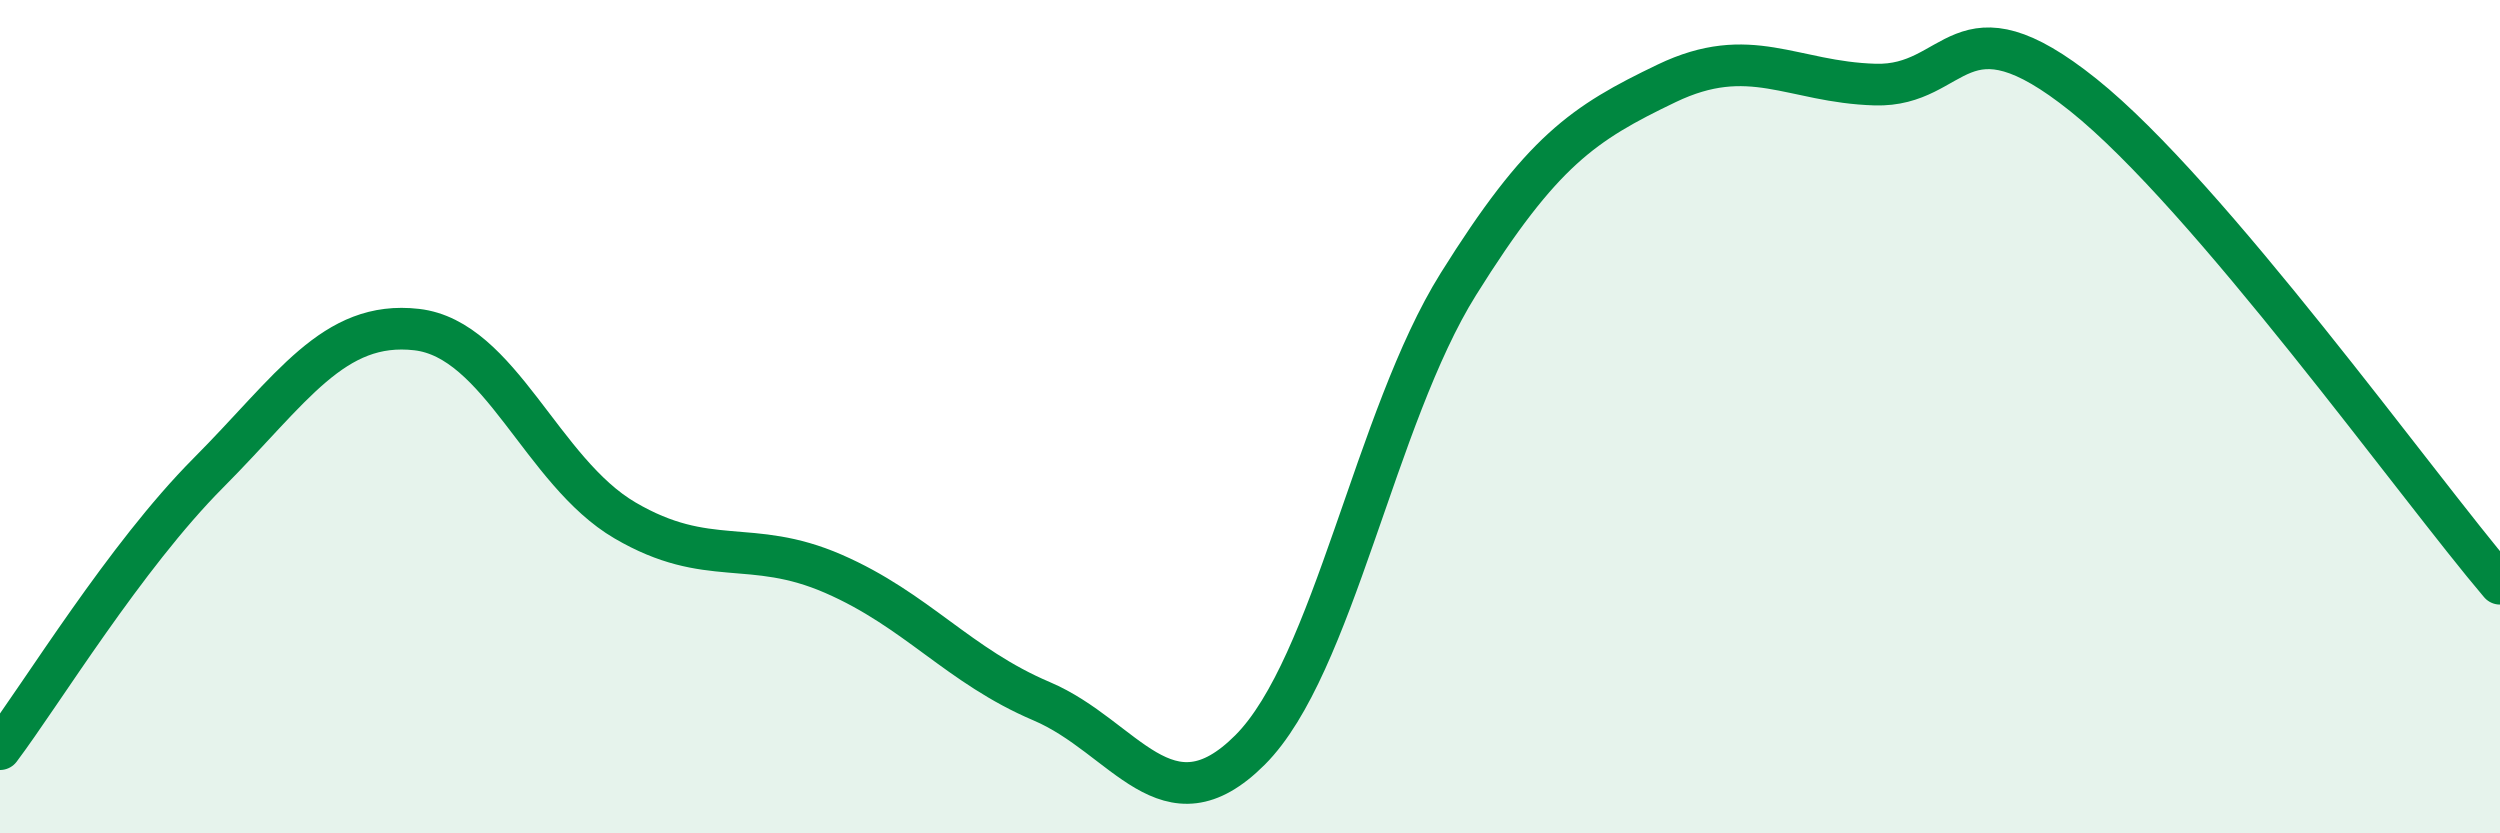
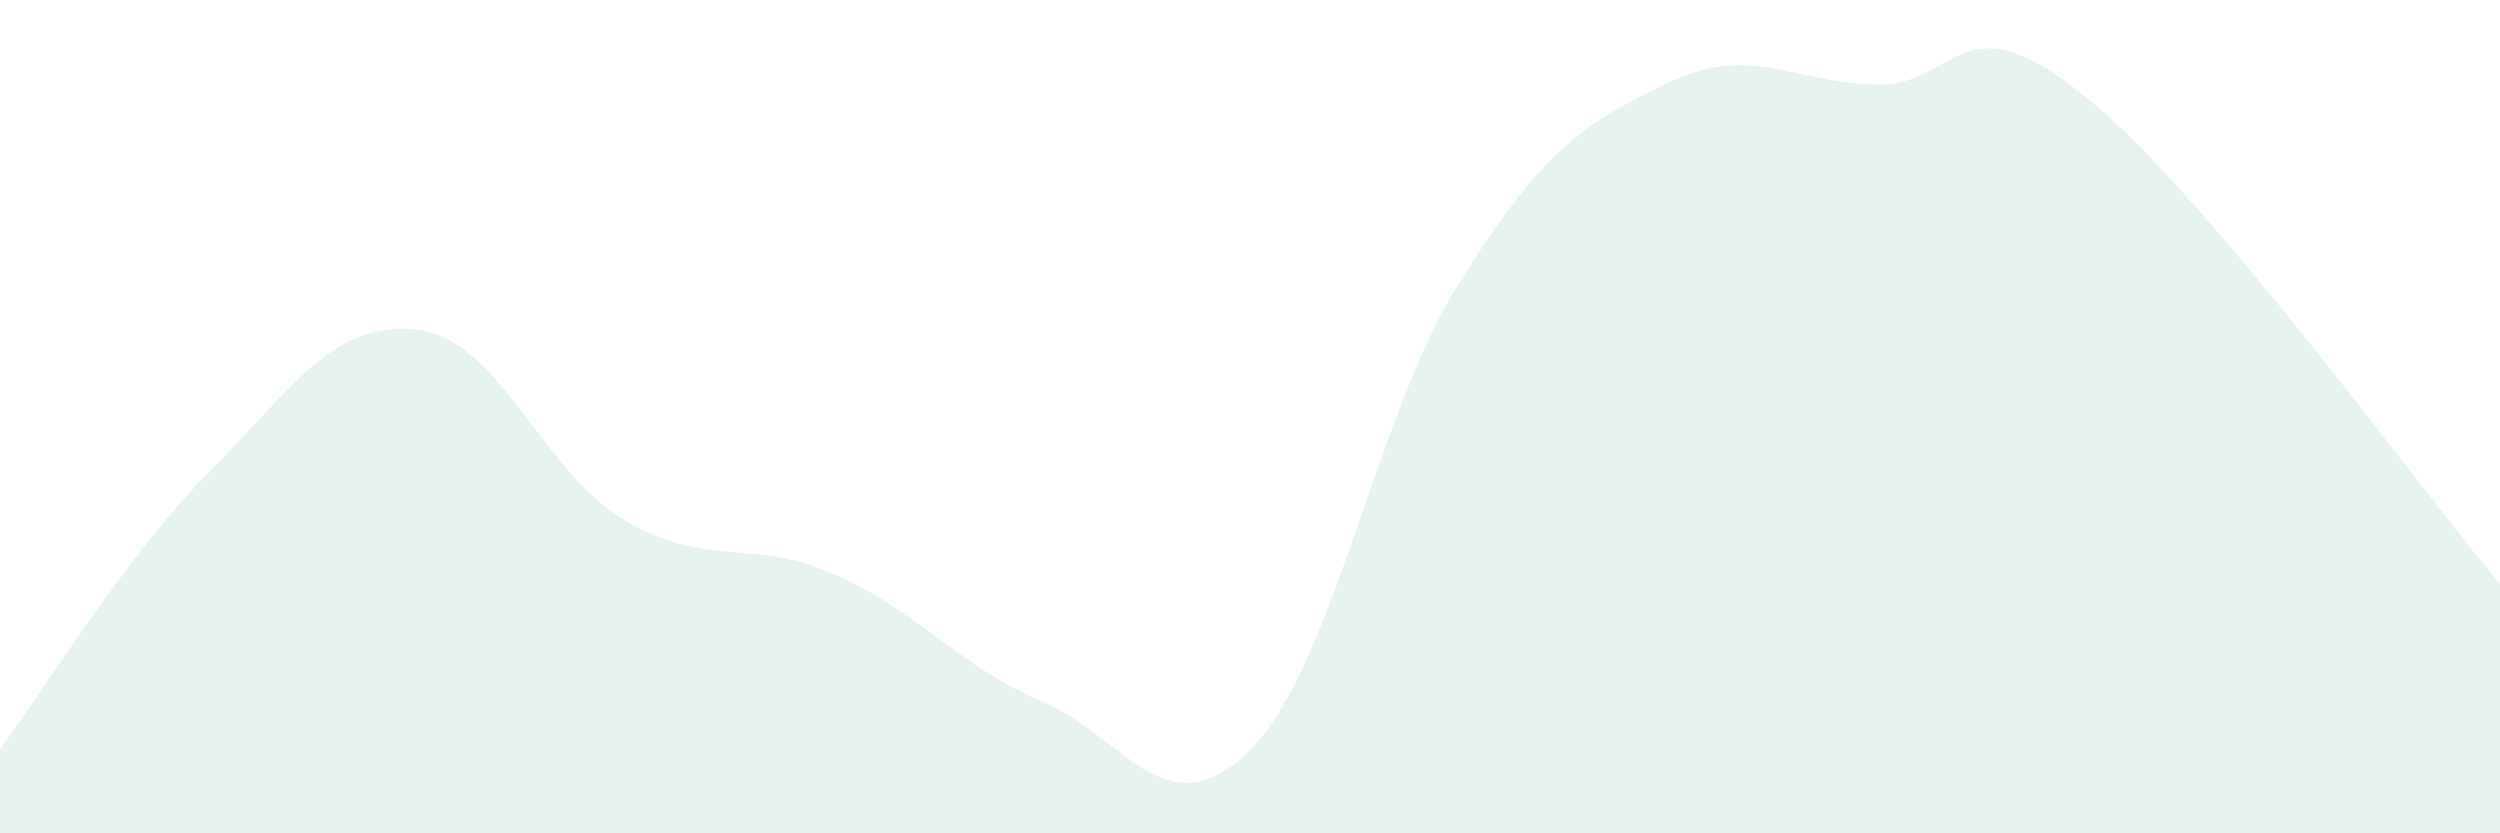
<svg xmlns="http://www.w3.org/2000/svg" width="60" height="20" viewBox="0 0 60 20">
  <path d="M 0,17.98 C 1,16.65 3,13.36 5,11.35 C 7,9.34 8,7.68 10,7.91 C 12,8.14 13,11.32 15,12.49 C 17,13.66 18,12.9 20,13.77 C 22,14.64 23,15.98 25,16.83 C 27,17.68 28,20 30,18 C 32,16 33,10.02 35,6.82 C 37,3.62 38,2.96 40,2 C 42,1.04 43,1.97 45,2.03 C 47,2.09 47,-0.12 50,2.28 C 53,4.68 58,11.66 60,14.01L60 20L0 20Z" fill="#008740" opacity="0.1" stroke-linecap="round" stroke-linejoin="round" />
-   <path d="M 0,17.98 C 1,16.65 3,13.36 5,11.35 C 7,9.34 8,7.68 10,7.91 C 12,8.14 13,11.32 15,12.49 C 17,13.66 18,12.9 20,13.77 C 22,14.64 23,15.98 25,16.83 C 27,17.68 28,20 30,18 C 32,16 33,10.02 35,6.82 C 37,3.62 38,2.96 40,2 C 42,1.04 43,1.97 45,2.03 C 47,2.09 47,-0.12 50,2.28 C 53,4.68 58,11.66 60,14.01" stroke="#008740" stroke-width="1" fill="none" stroke-linecap="round" stroke-linejoin="round" />
</svg>